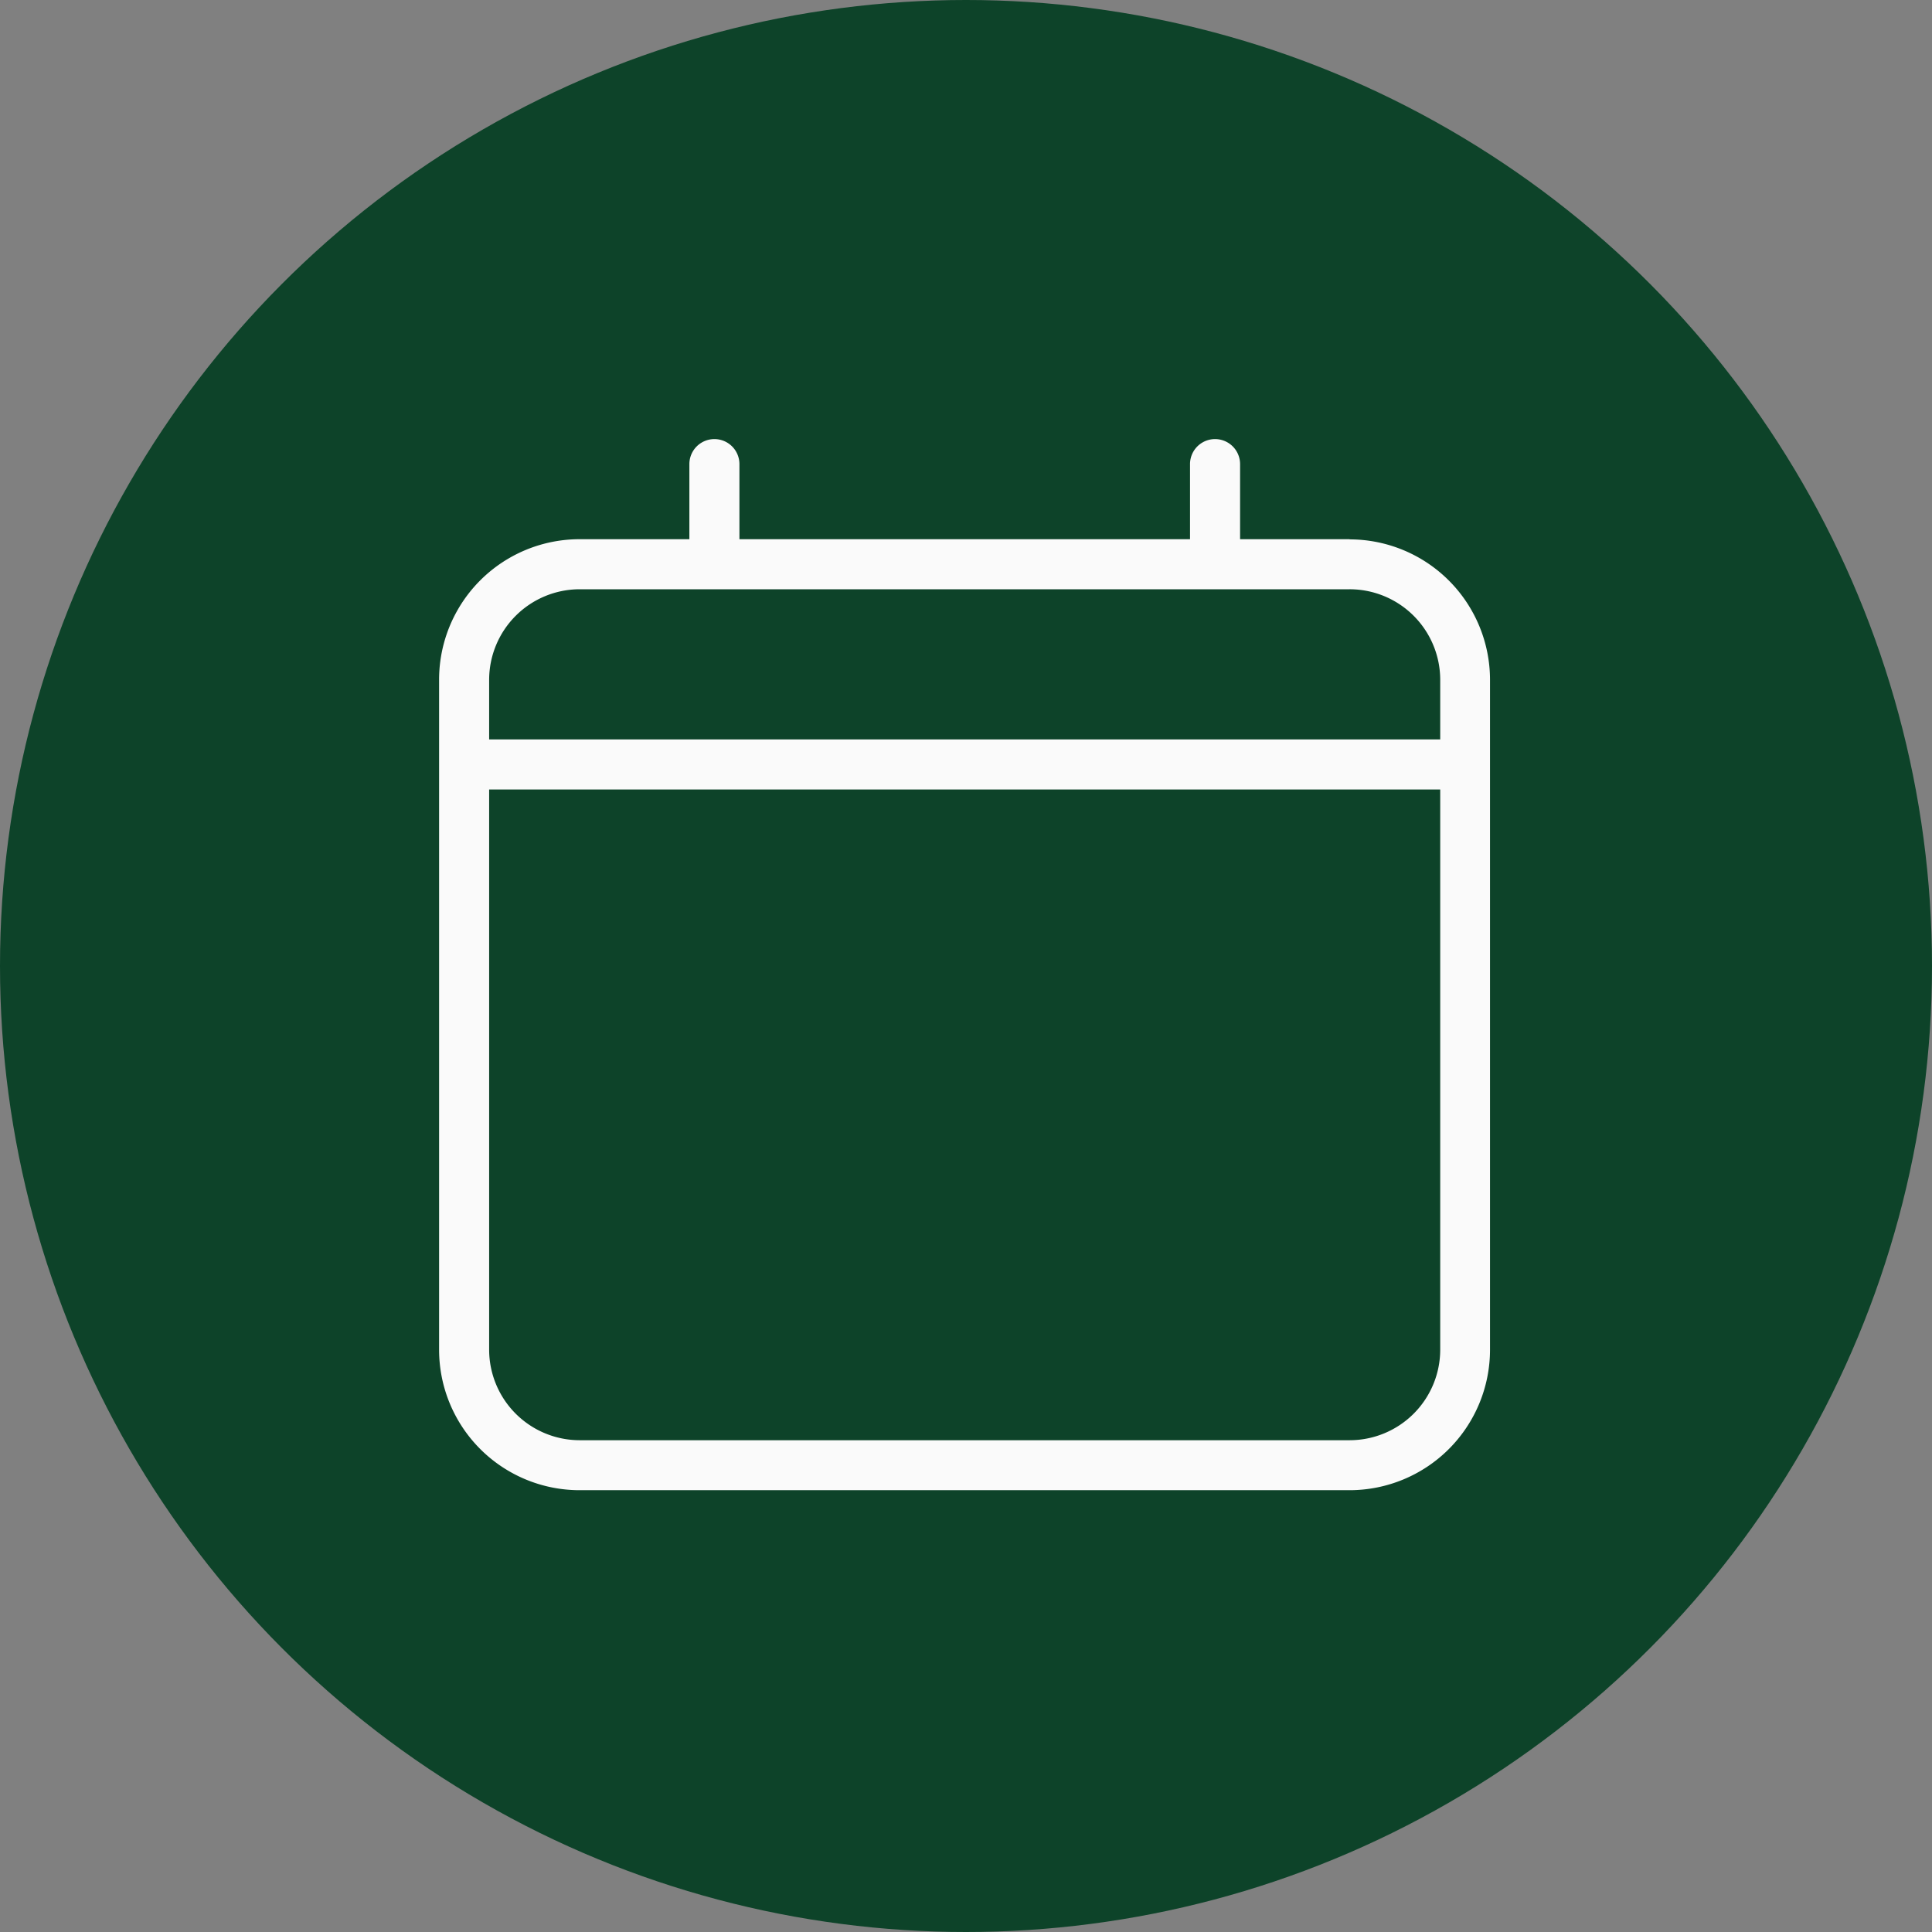
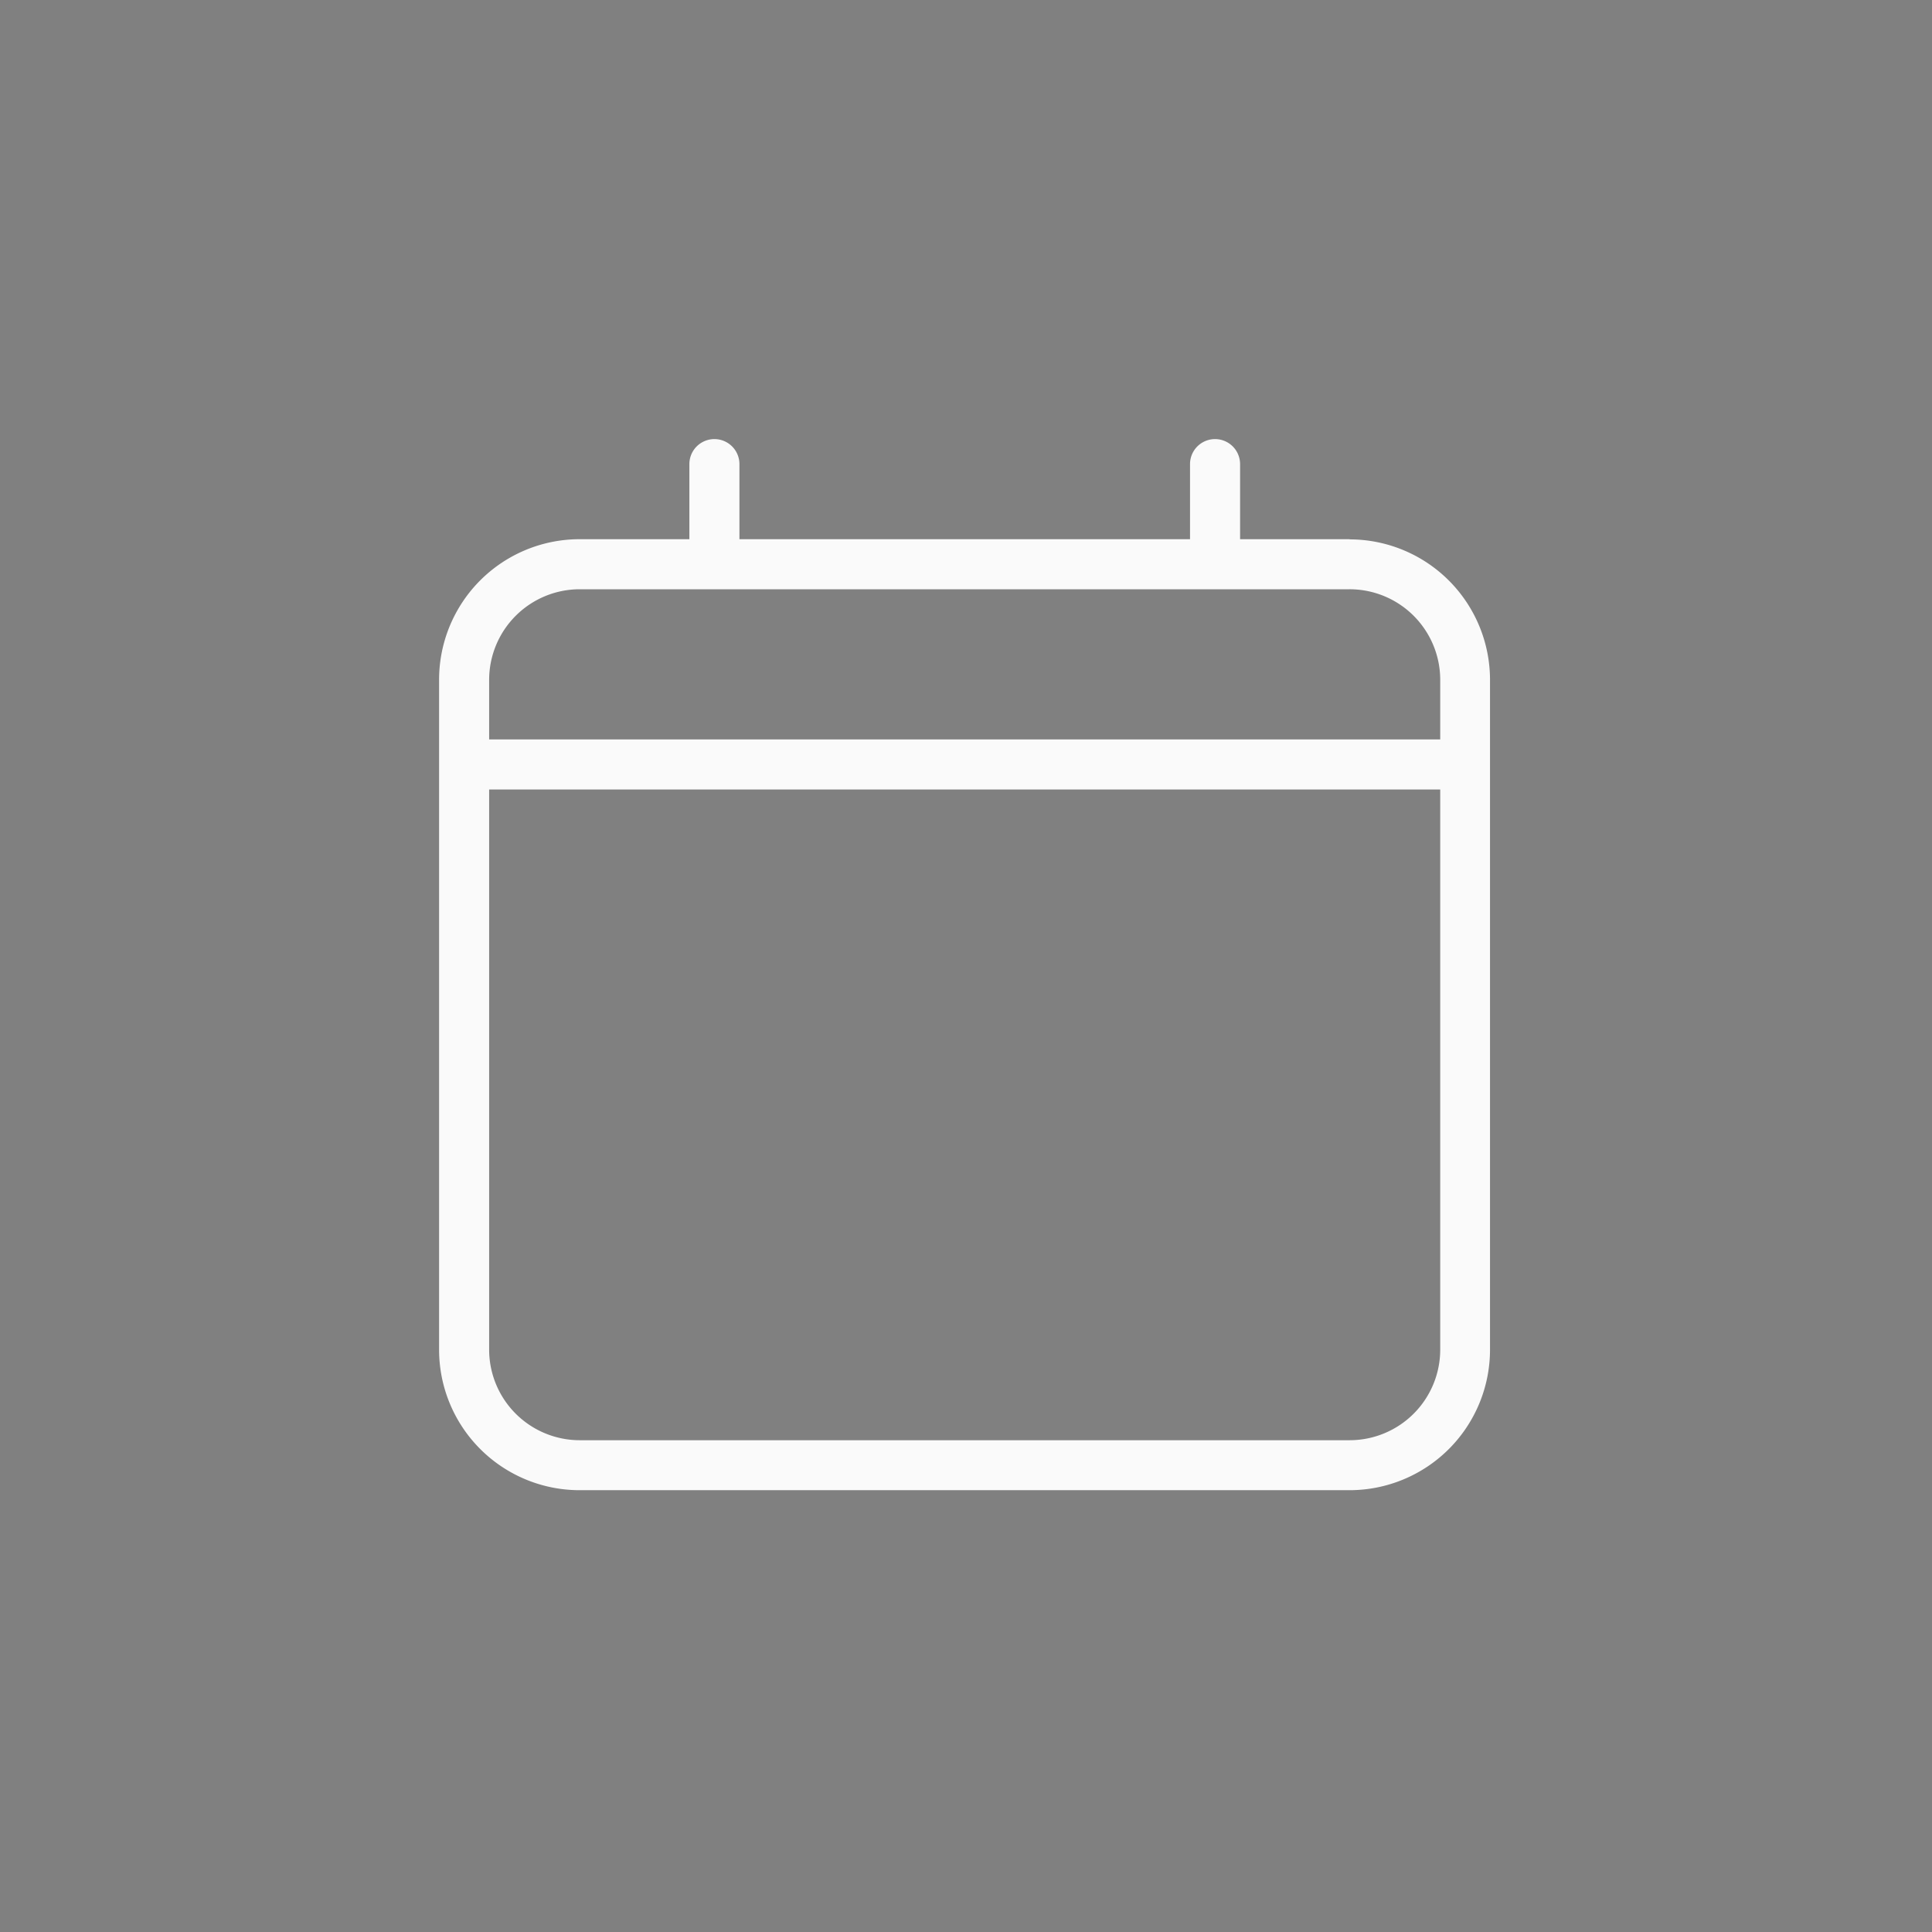
<svg xmlns="http://www.w3.org/2000/svg" width="22" height="22" viewBox="0 0 22 22">
  <rect x="0" y="0" width="22" height="22" fill="#808080" stroke="none" />
  <g id="Group_67502" data-name="Group 67502" transform="translate(-1598 -13)">
-     <circle id="Ellipse_192" data-name="Ellipse 192" cx="11" cy="11" r="11" transform="translate(1598 13)" fill="#0d4329" />
    <g id="Layer_43" data-name="Layer 43" transform="translate(1601 16)">
      <path id="Path_36810" data-name="Path 36810" d="M12.369,3.14H11.121V2.285a.285.285,0,0,0-.57,0V3.14H5.42V2.285a.285.285,0,1,0-.57,0V3.14H3.6A1.6,1.6,0,0,0,2,4.742v7.627a1.6,1.6,0,0,0,1.6,1.6h8.767a1.6,1.6,0,0,0,1.6-1.6V4.742a1.6,1.6,0,0,0-1.6-1.6ZM3.6,3.71h8.767A1.032,1.032,0,0,1,13.4,4.742V5.42H2.57V4.742A1.032,1.032,0,0,1,3.6,3.71ZM12.369,13.4H3.6A1.032,1.032,0,0,1,2.57,12.369V5.99H13.4v6.379A1.032,1.032,0,0,1,12.369,13.4Z" transform="translate(0)" fill="#fafafa" />
    </g>
  </g>
</svg>